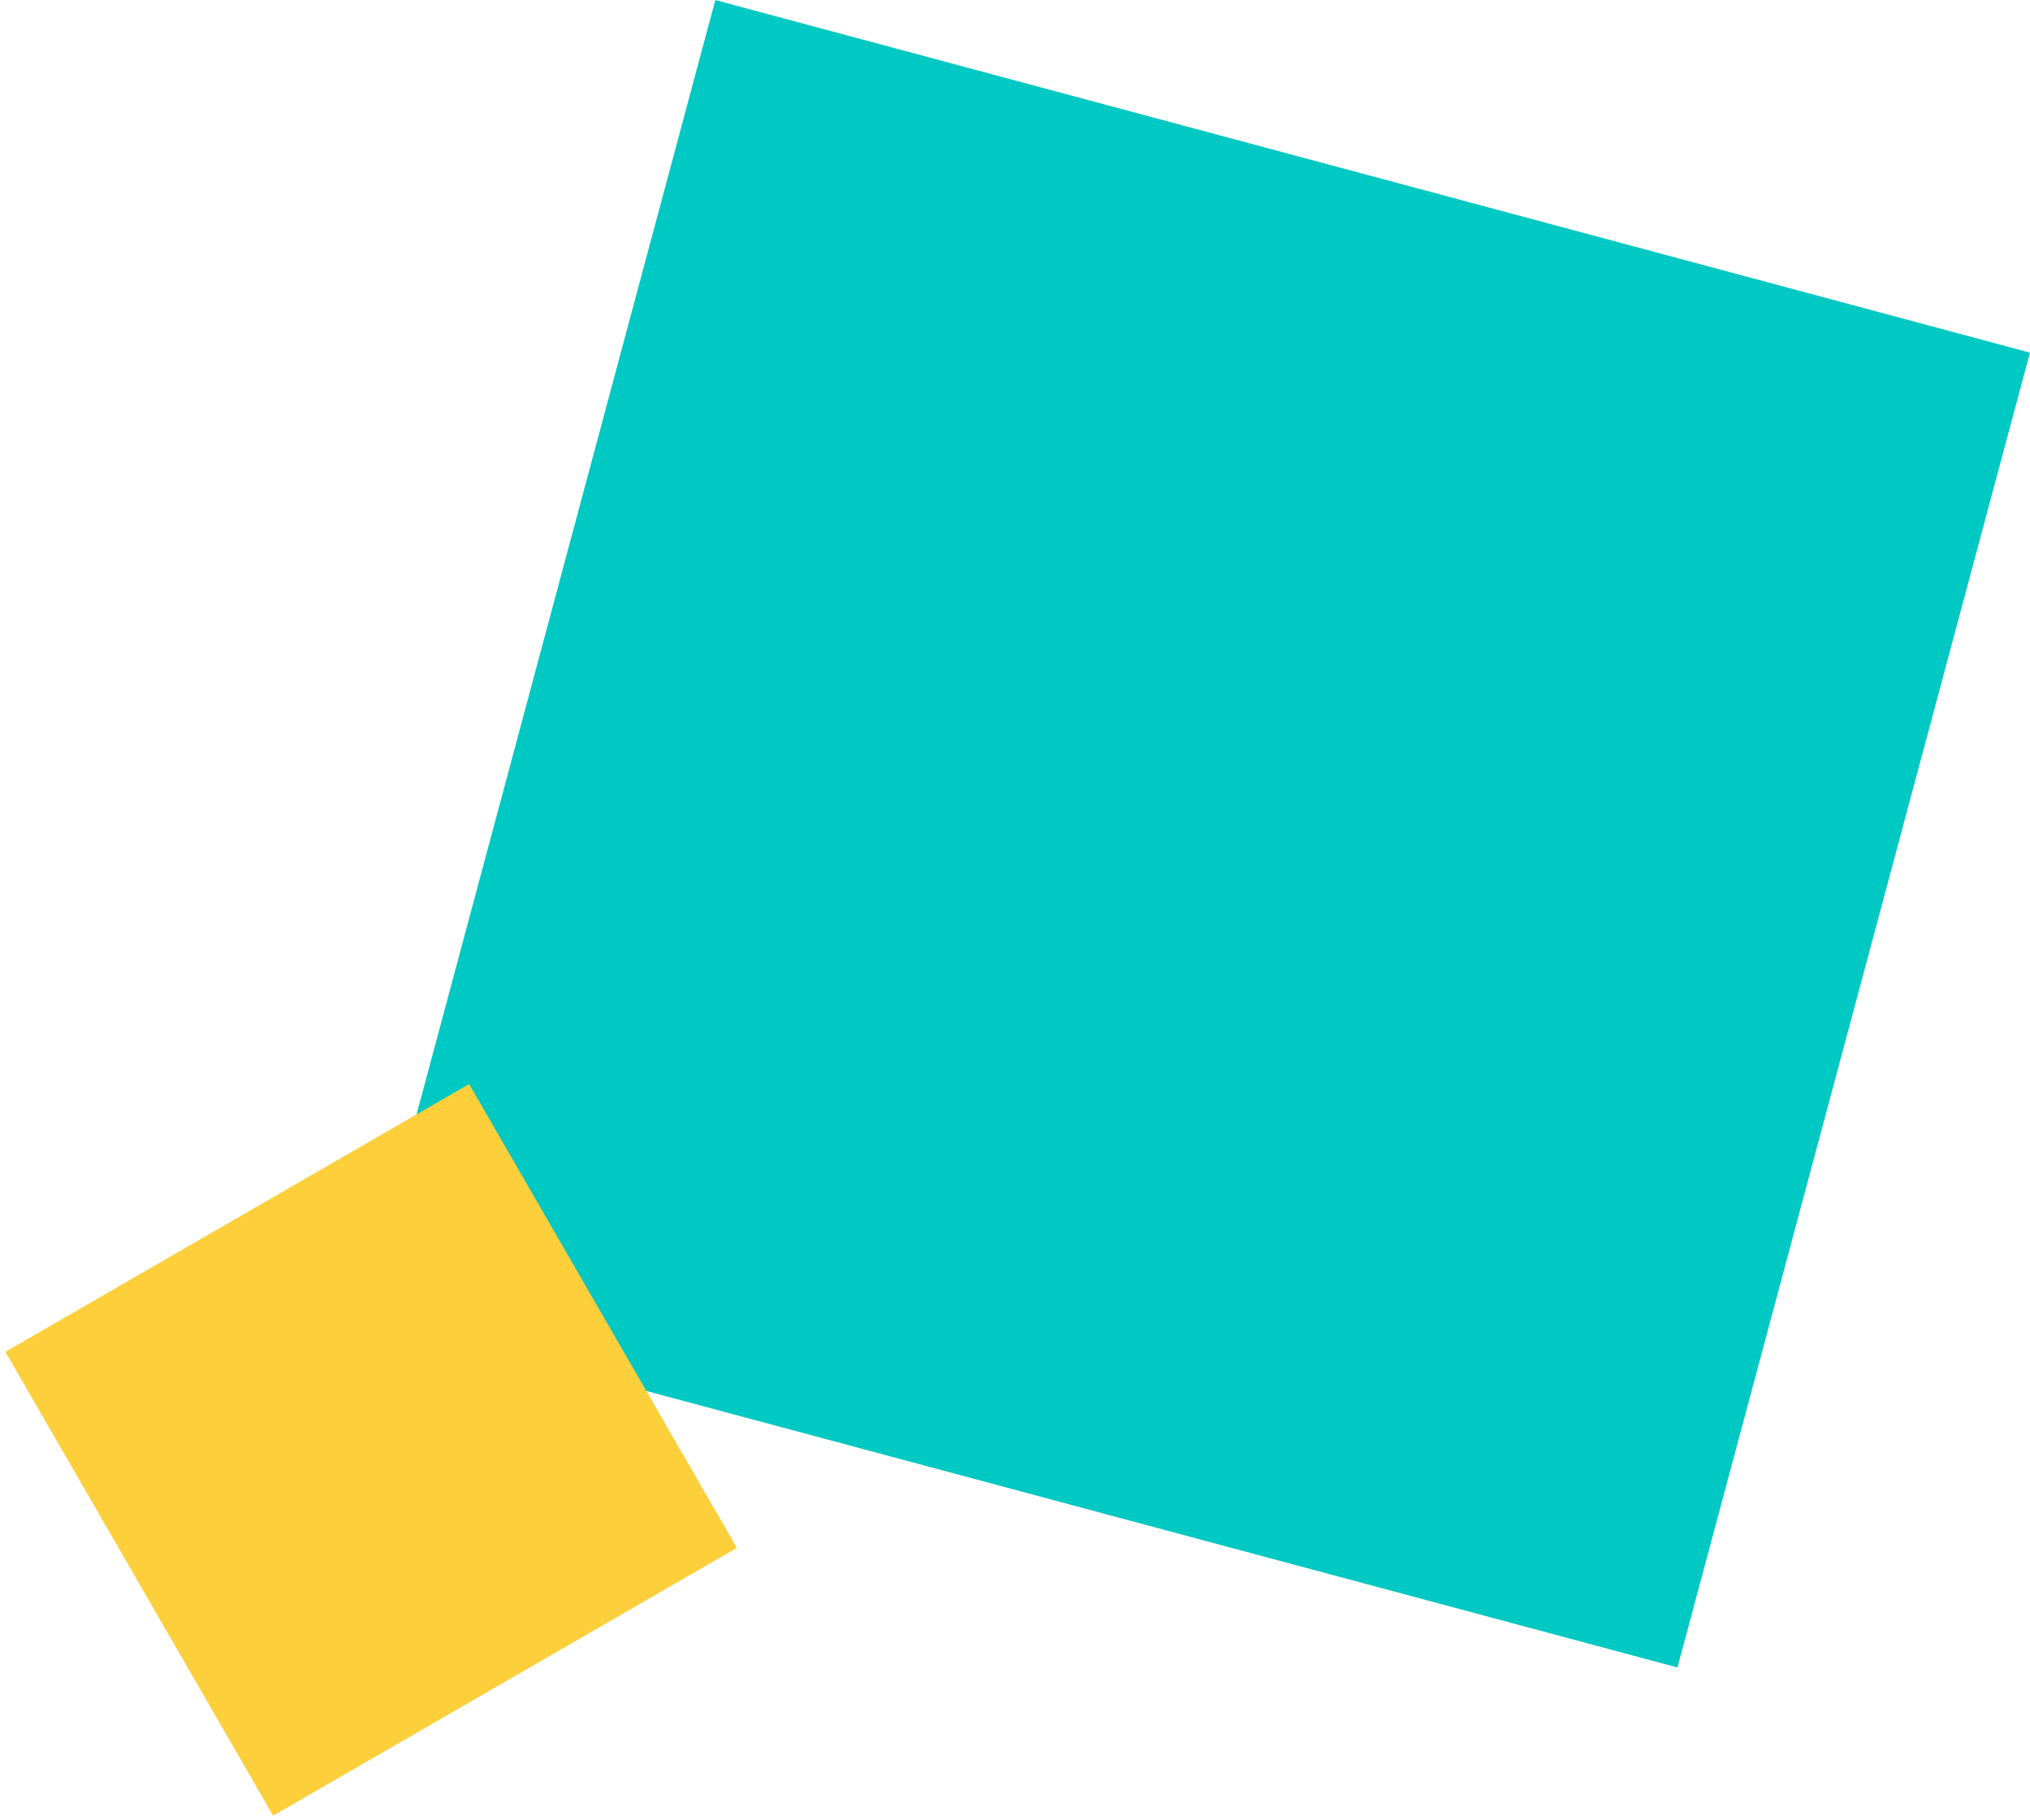
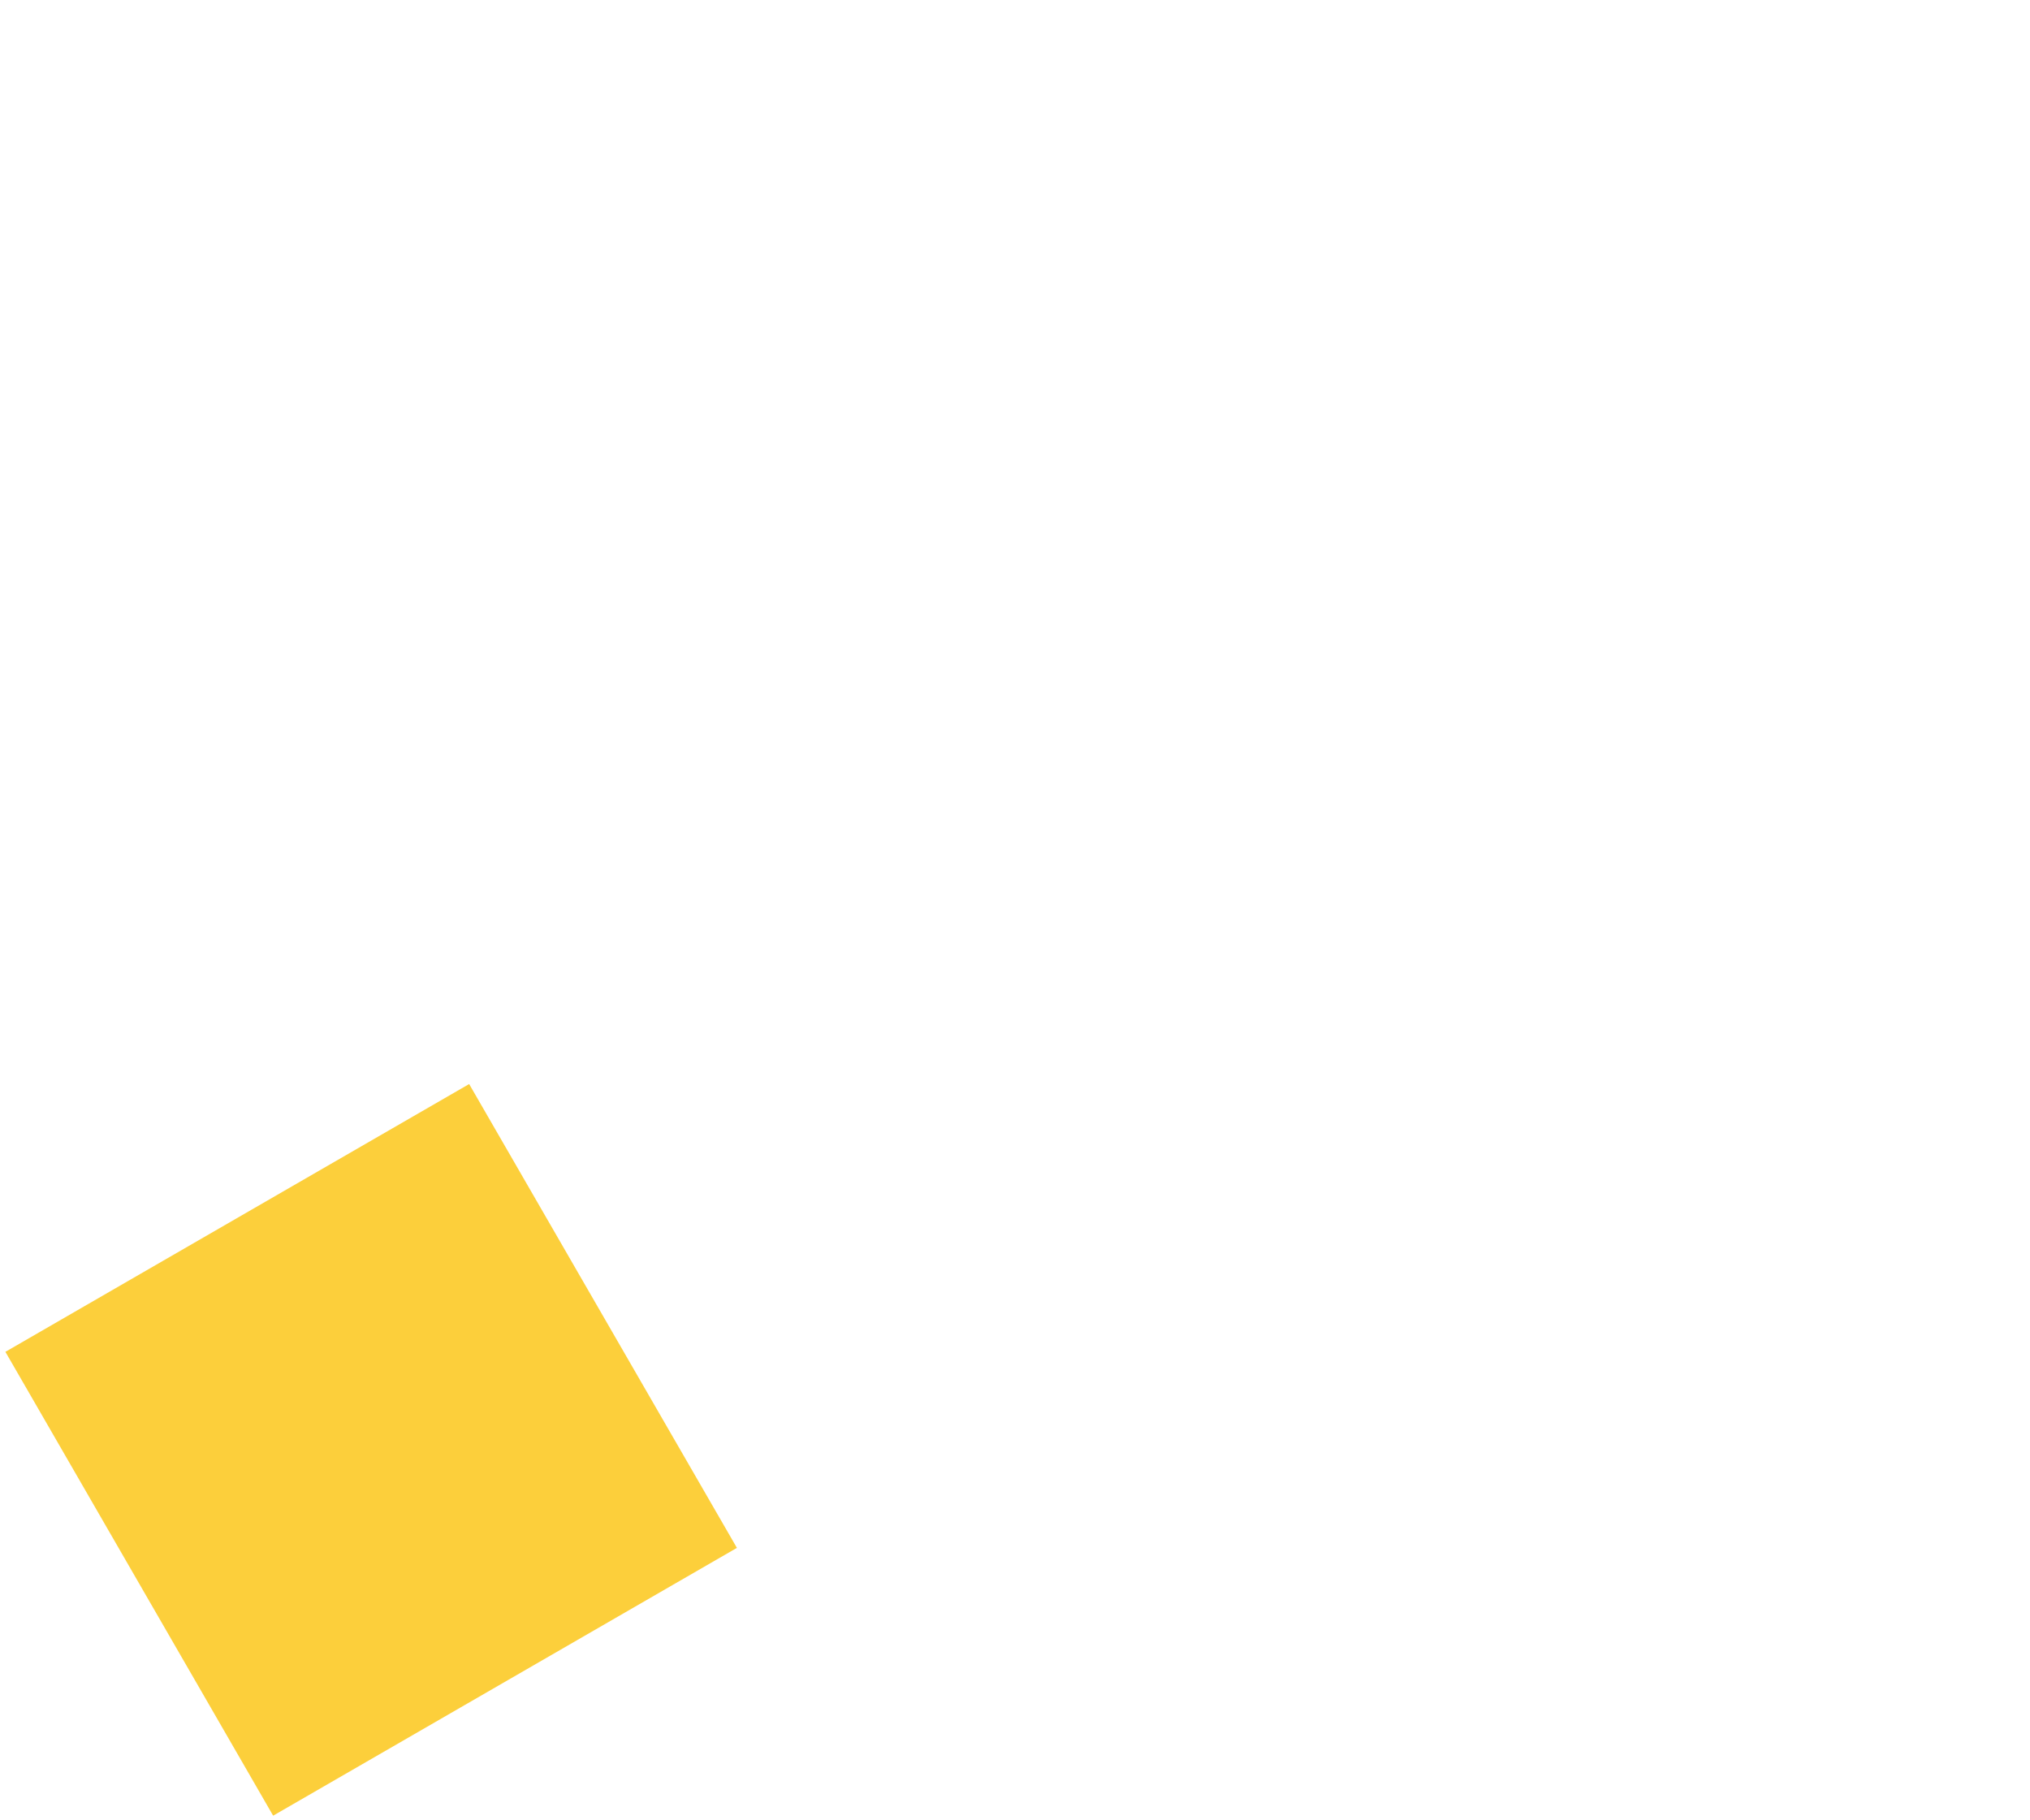
<svg xmlns="http://www.w3.org/2000/svg" id="Layer_1" viewBox="0 0 173.43 155.43">
-   <rect id="Rectangle_147" x="44.07" y="13.07" width="116.28" height="116.28" transform="translate(6.96 151.5) rotate(-74.99)" style="fill:#00C8C3;" />
  <rect id="Rectangle_148" x="8.84" y="100.97" width="45.75" height="45.75" transform="translate(-57.68 32.45) rotate(-30)" style="fill:#FCCF3B;" />
</svg>